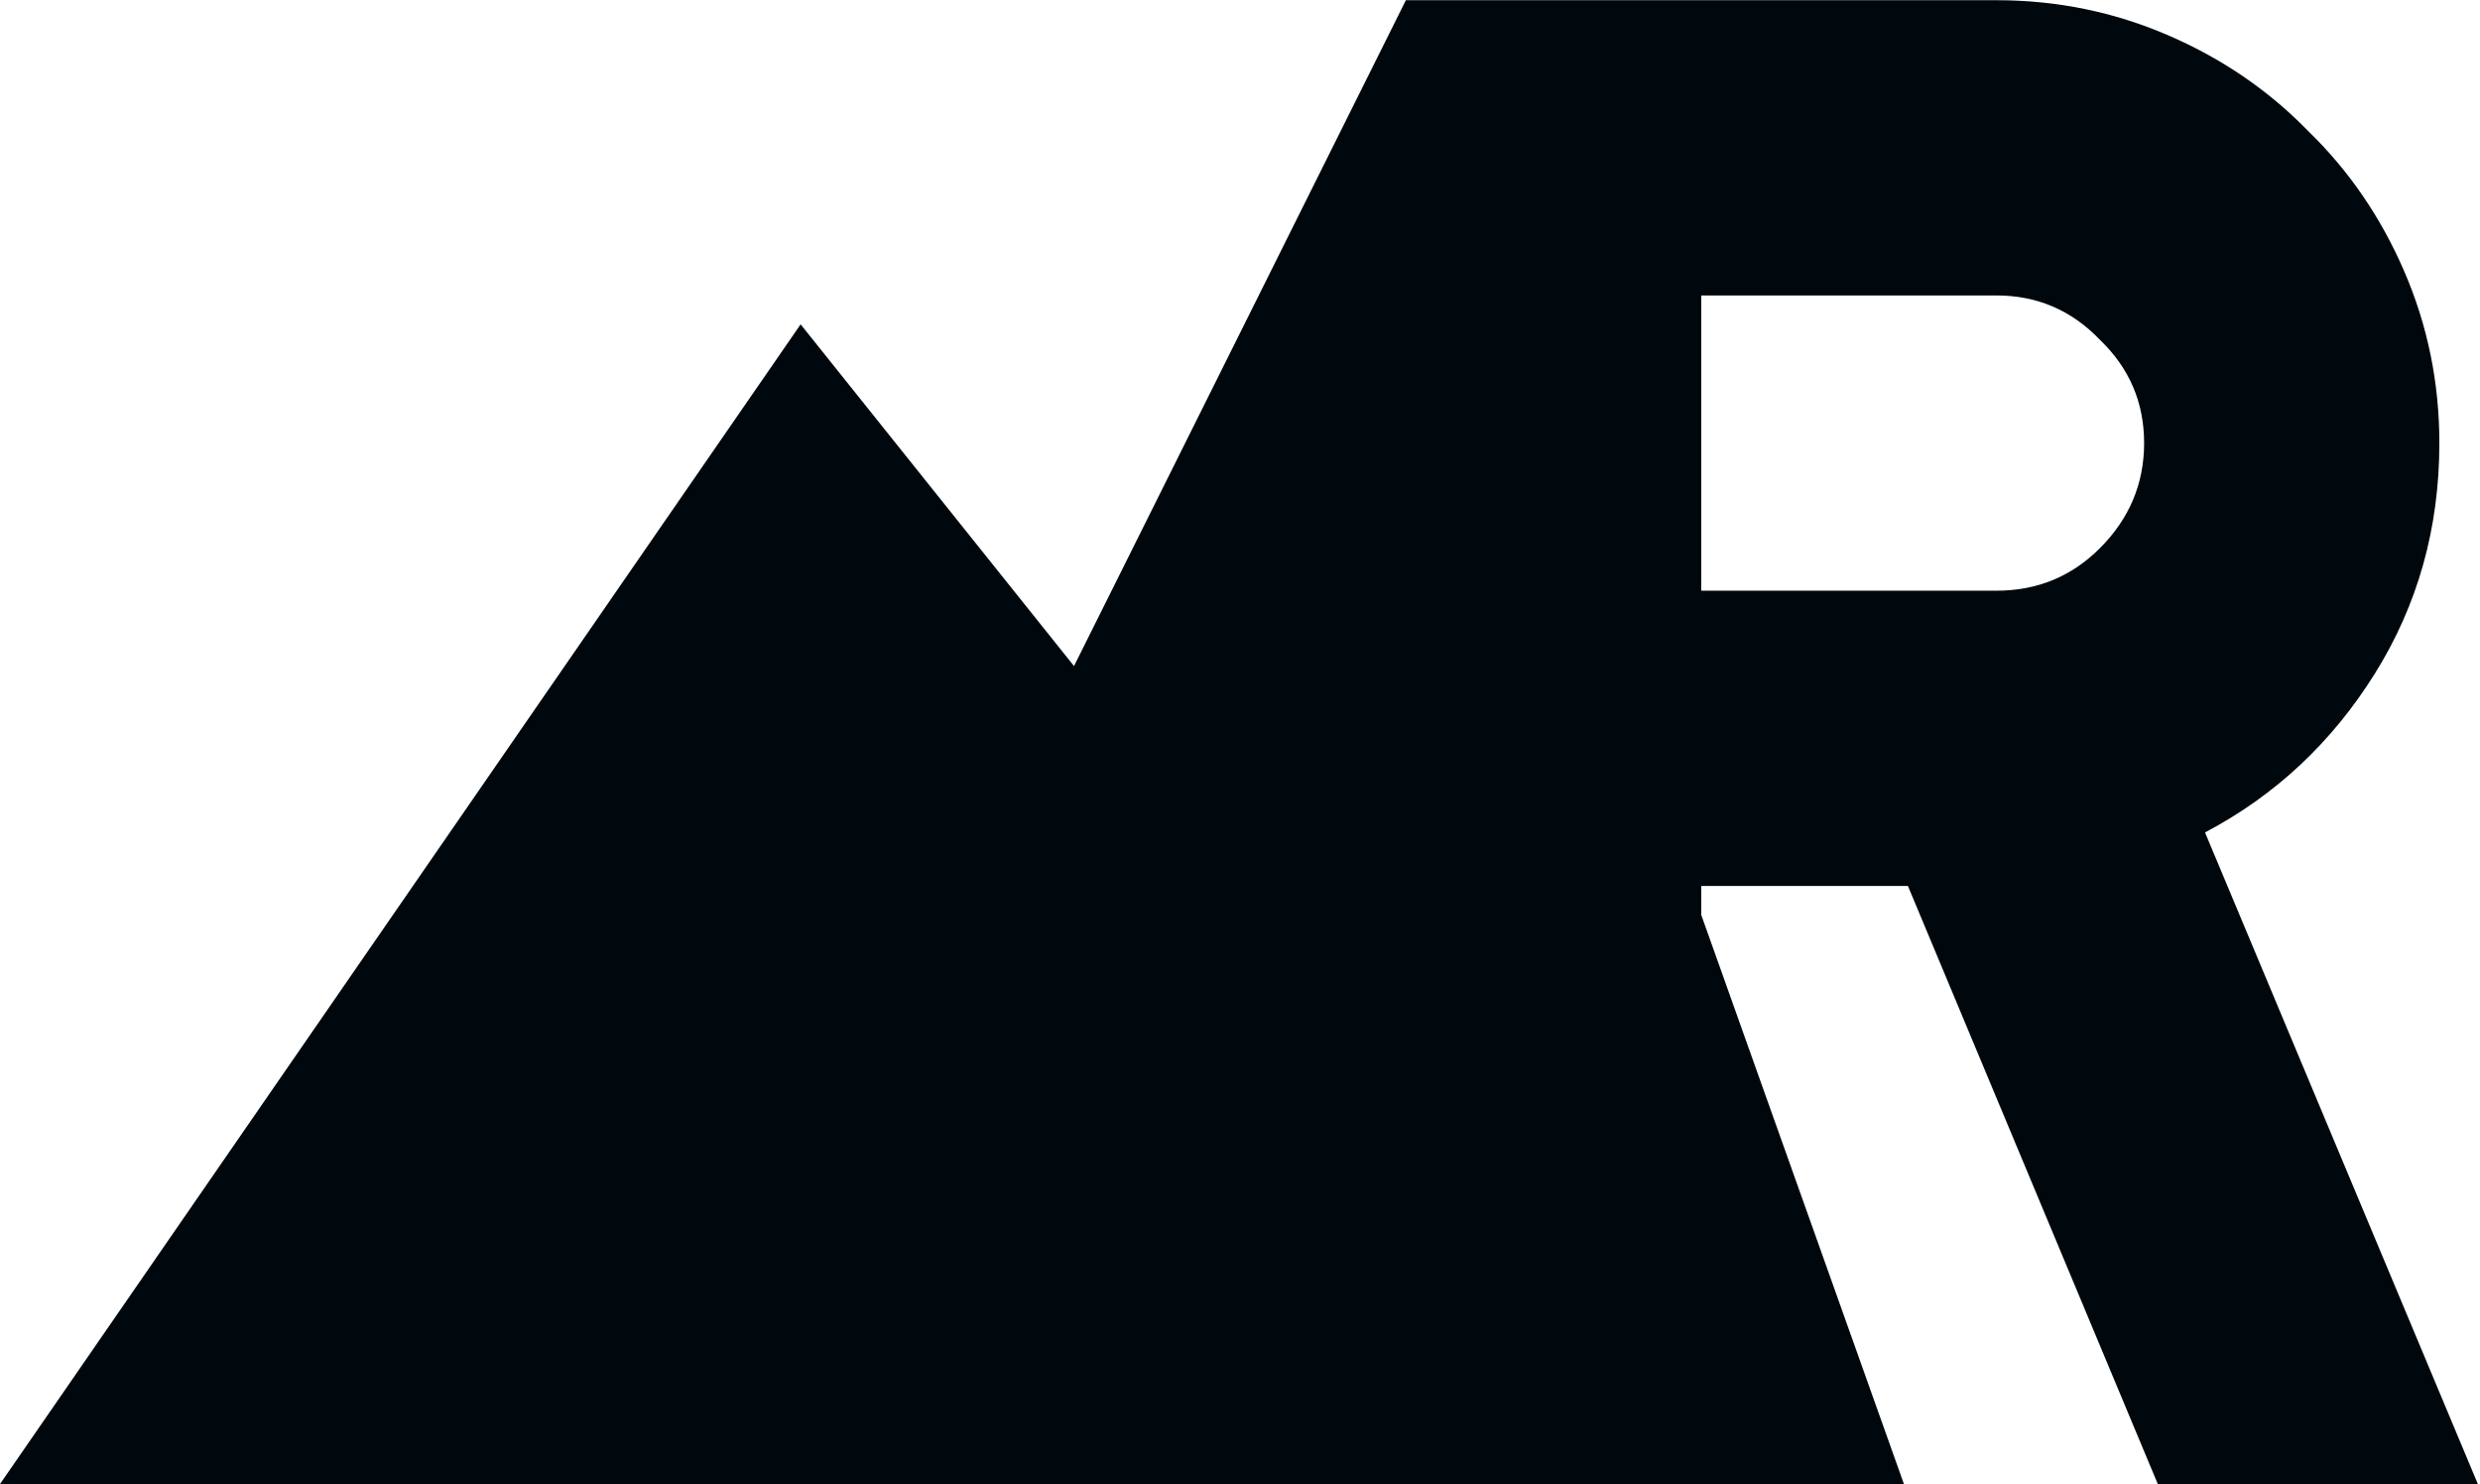
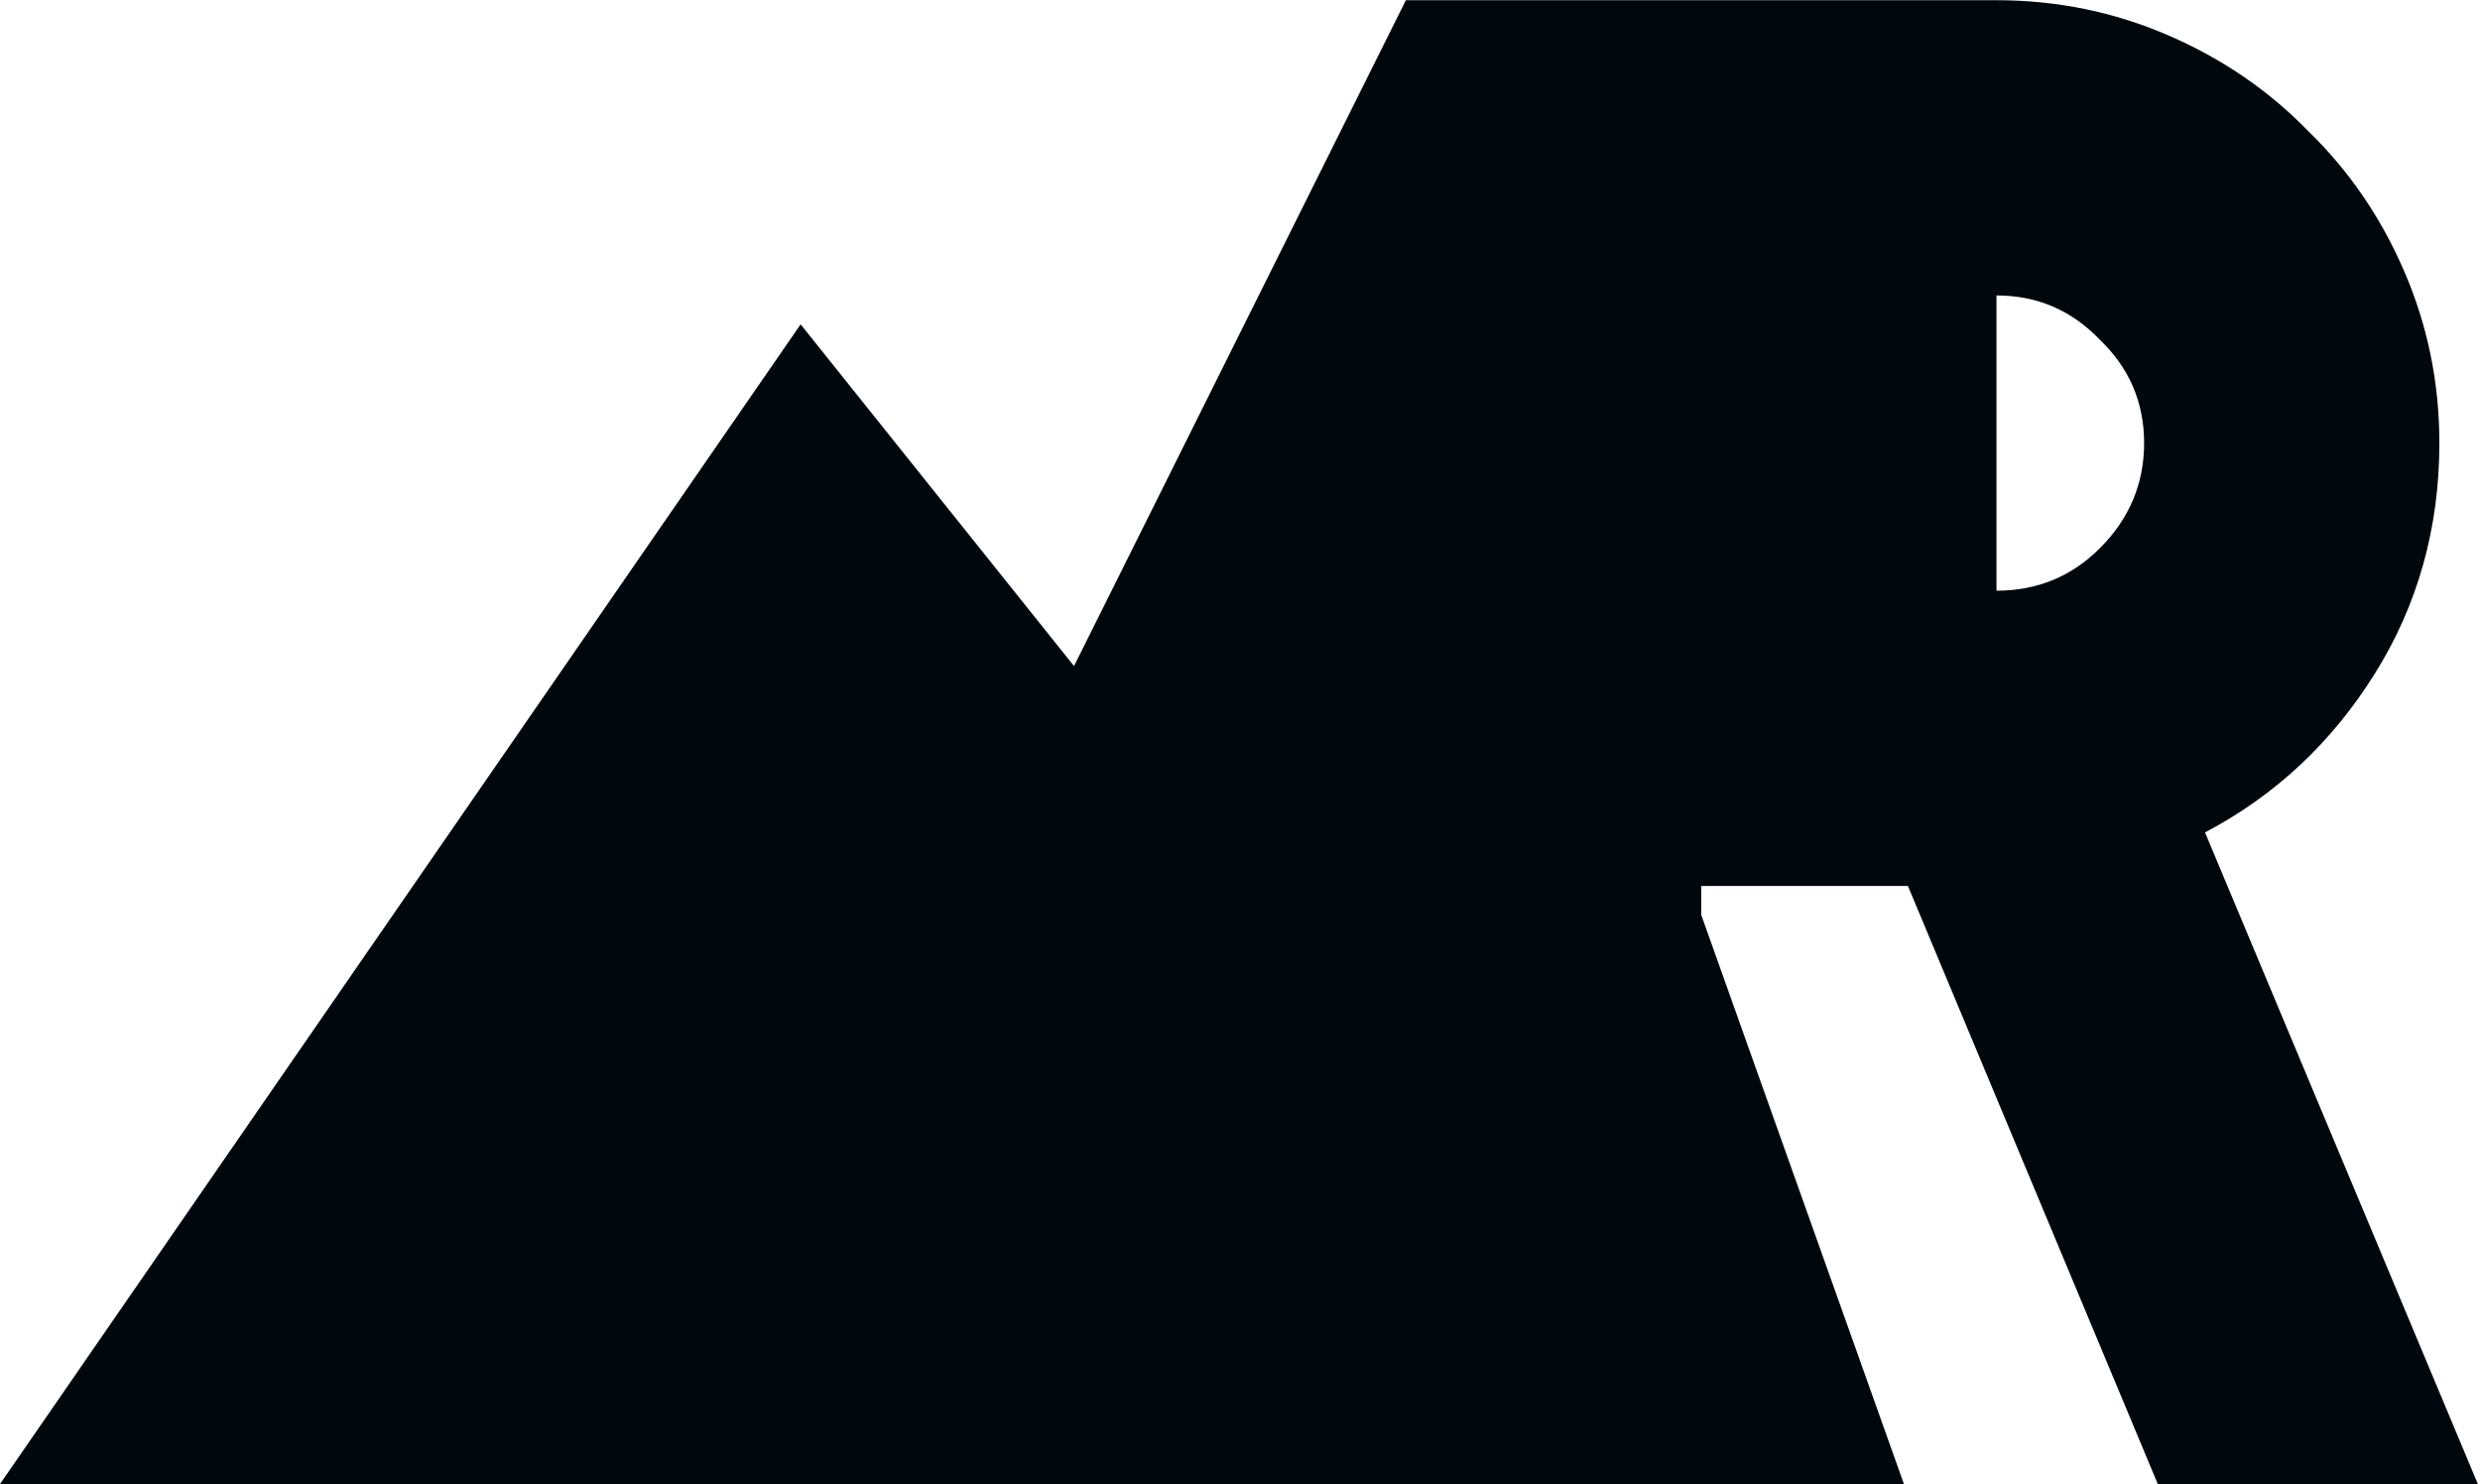
<svg xmlns="http://www.w3.org/2000/svg" width="254" height="152" viewBox="0 0 254 152" fill="none">
-   <path fill-rule="evenodd" clip-rule="evenodd" d="M144 0V0.021H204.479C210.653 0.021 216.512 1.218 222.056 3.612C227.599 6.006 232.387 9.282 236.419 13.44C240.577 17.472 243.853 22.26 246.247 27.804C248.641 33.348 249.838 39.207 249.838 45.381C249.838 54.075 247.633 61.949 243.223 69.005C238.813 76.061 233.017 81.479 225.836 85.259L253.781 152H221L195.407 90.74H174.239V93.699L195 152H0L82 33.219L110 68.219L144 0ZM204.479 60.5H174.239V30.261H204.479C208.637 30.261 212.165 31.773 215.063 34.797C218.087 37.695 219.599 41.223 219.599 45.381C219.599 49.539 218.087 53.13 215.063 56.154C212.165 59.051 208.637 60.5 204.479 60.5Z" fill="#00080D" />
+   <path fill-rule="evenodd" clip-rule="evenodd" d="M144 0V0.021H204.479C210.653 0.021 216.512 1.218 222.056 3.612C227.599 6.006 232.387 9.282 236.419 13.44C240.577 17.472 243.853 22.26 246.247 27.804C248.641 33.348 249.838 39.207 249.838 45.381C249.838 54.075 247.633 61.949 243.223 69.005C238.813 76.061 233.017 81.479 225.836 85.259L253.781 152H221L195.407 90.74H174.239V93.699L195 152H0L82 33.219L110 68.219L144 0ZM204.479 60.5V30.261H204.479C208.637 30.261 212.165 31.773 215.063 34.797C218.087 37.695 219.599 41.223 219.599 45.381C219.599 49.539 218.087 53.13 215.063 56.154C212.165 59.051 208.637 60.5 204.479 60.5Z" fill="#00080D" />
</svg>